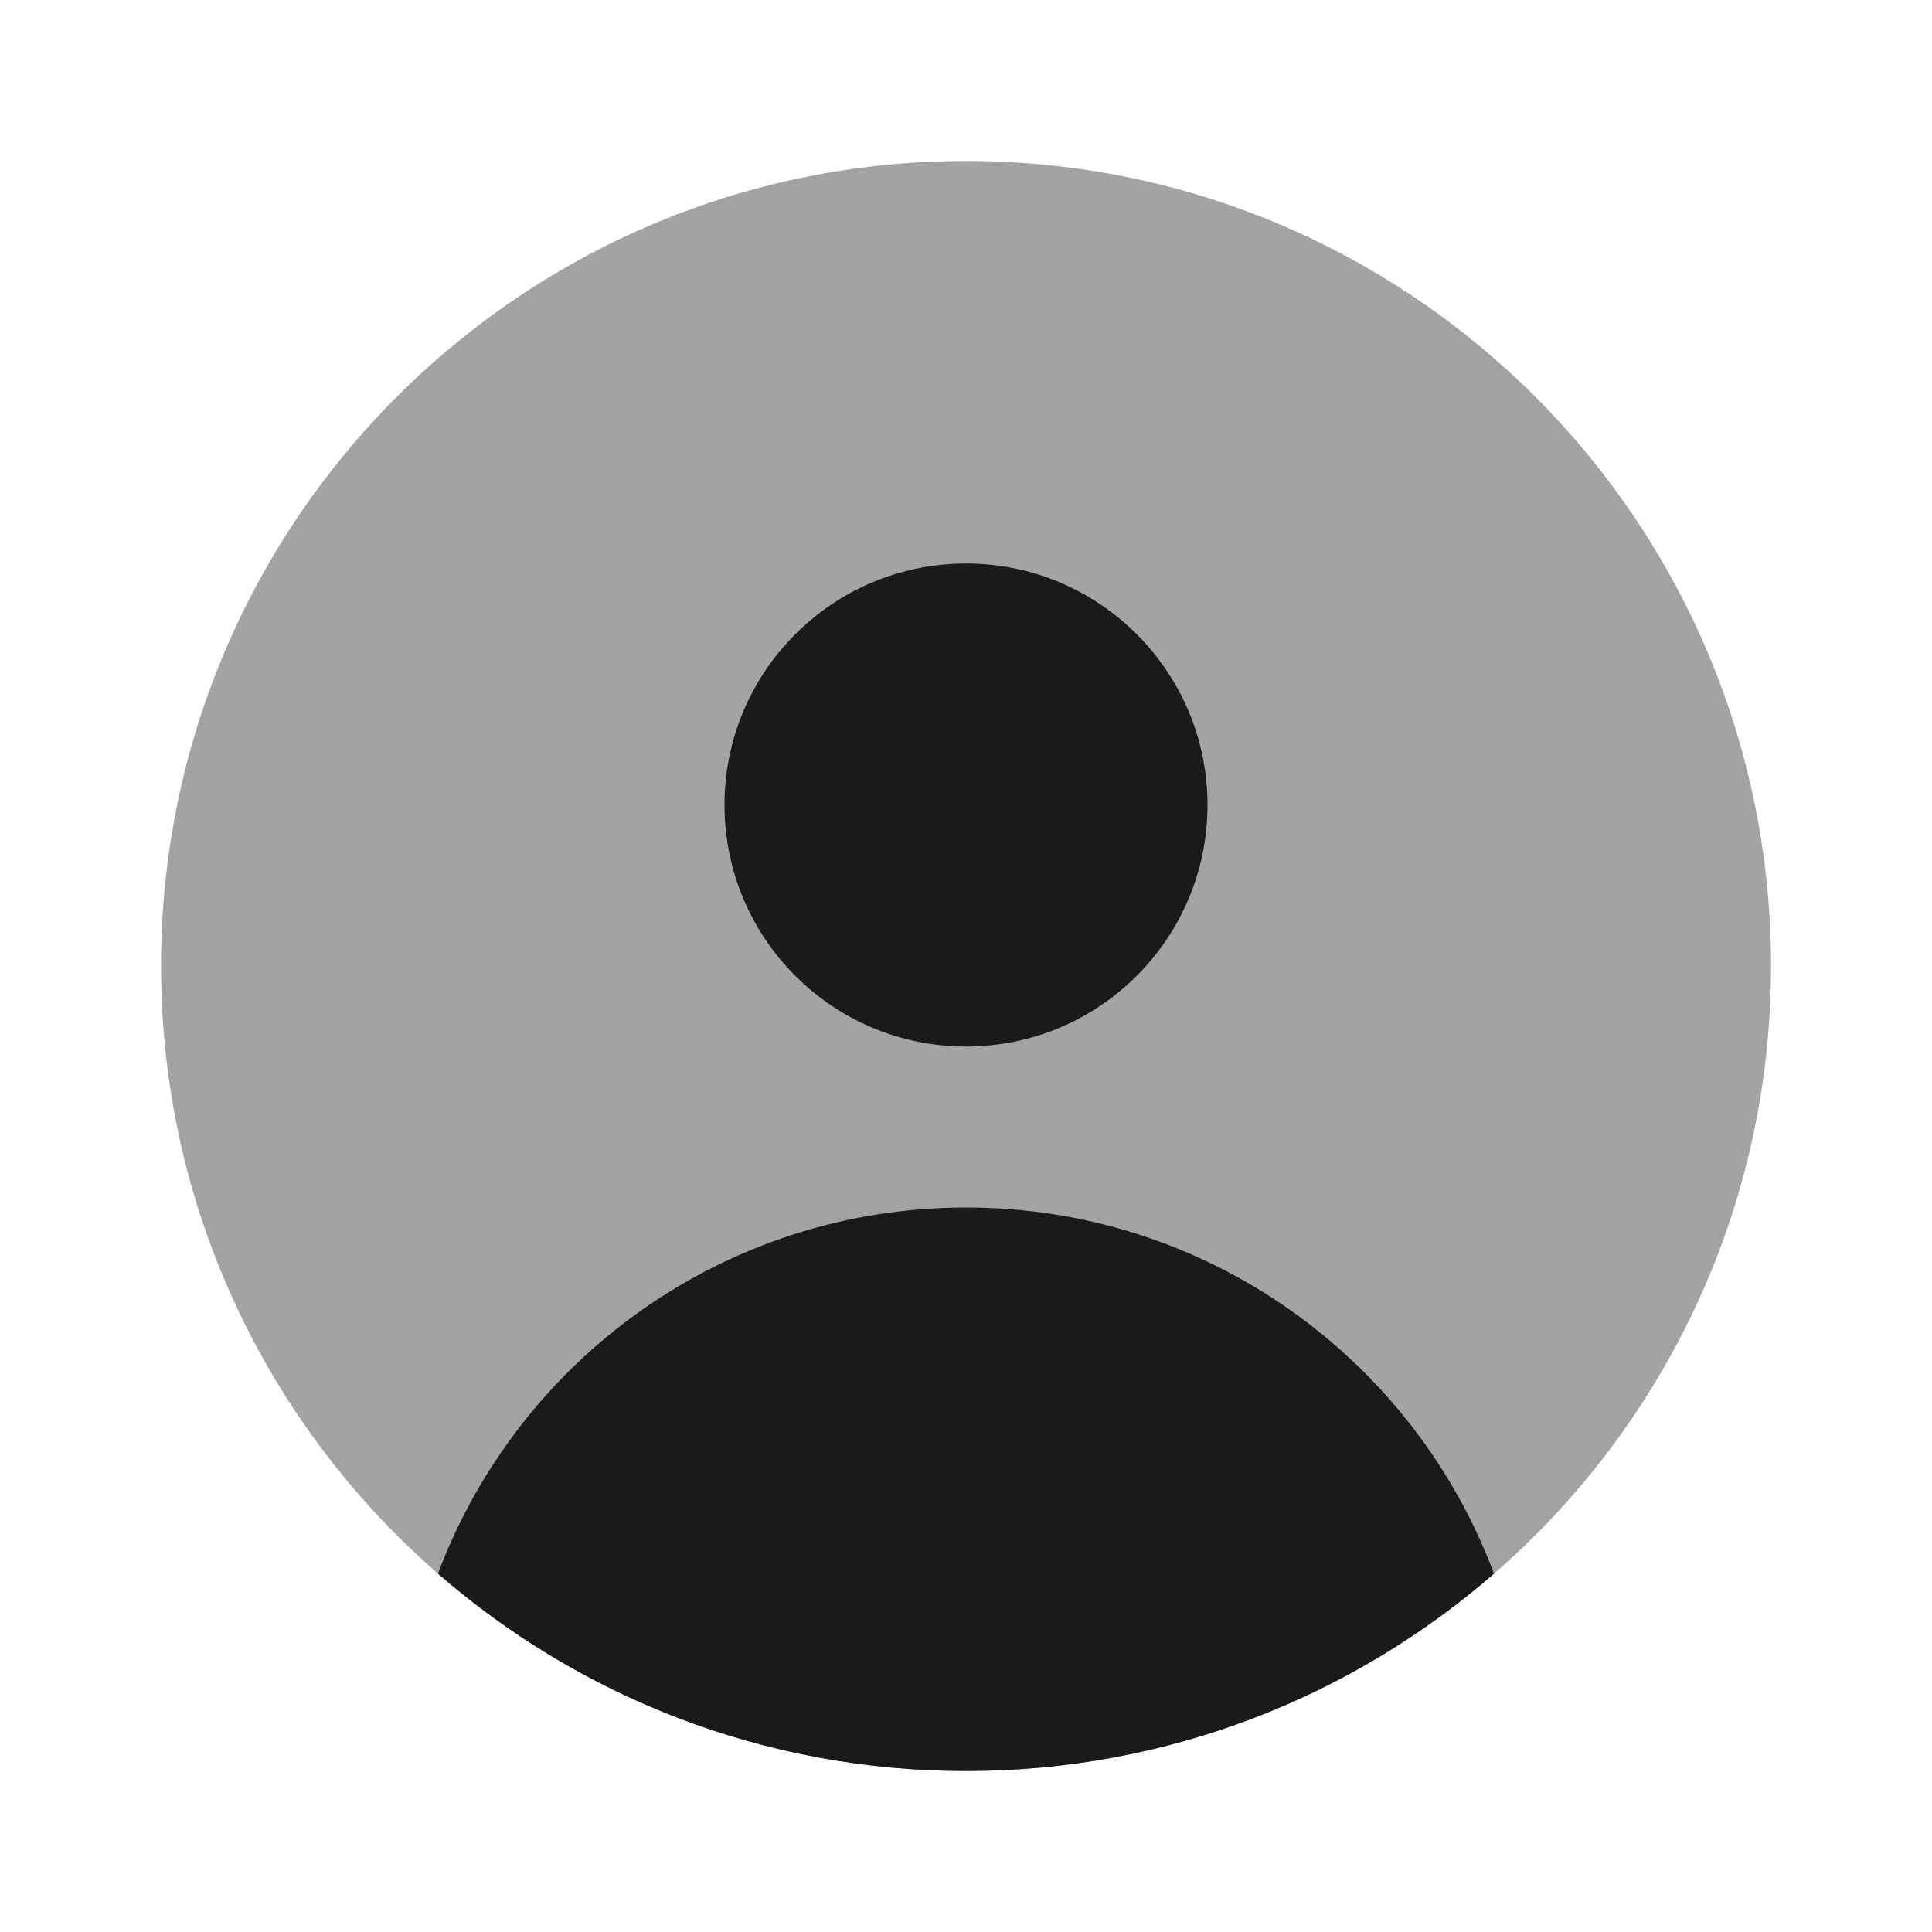
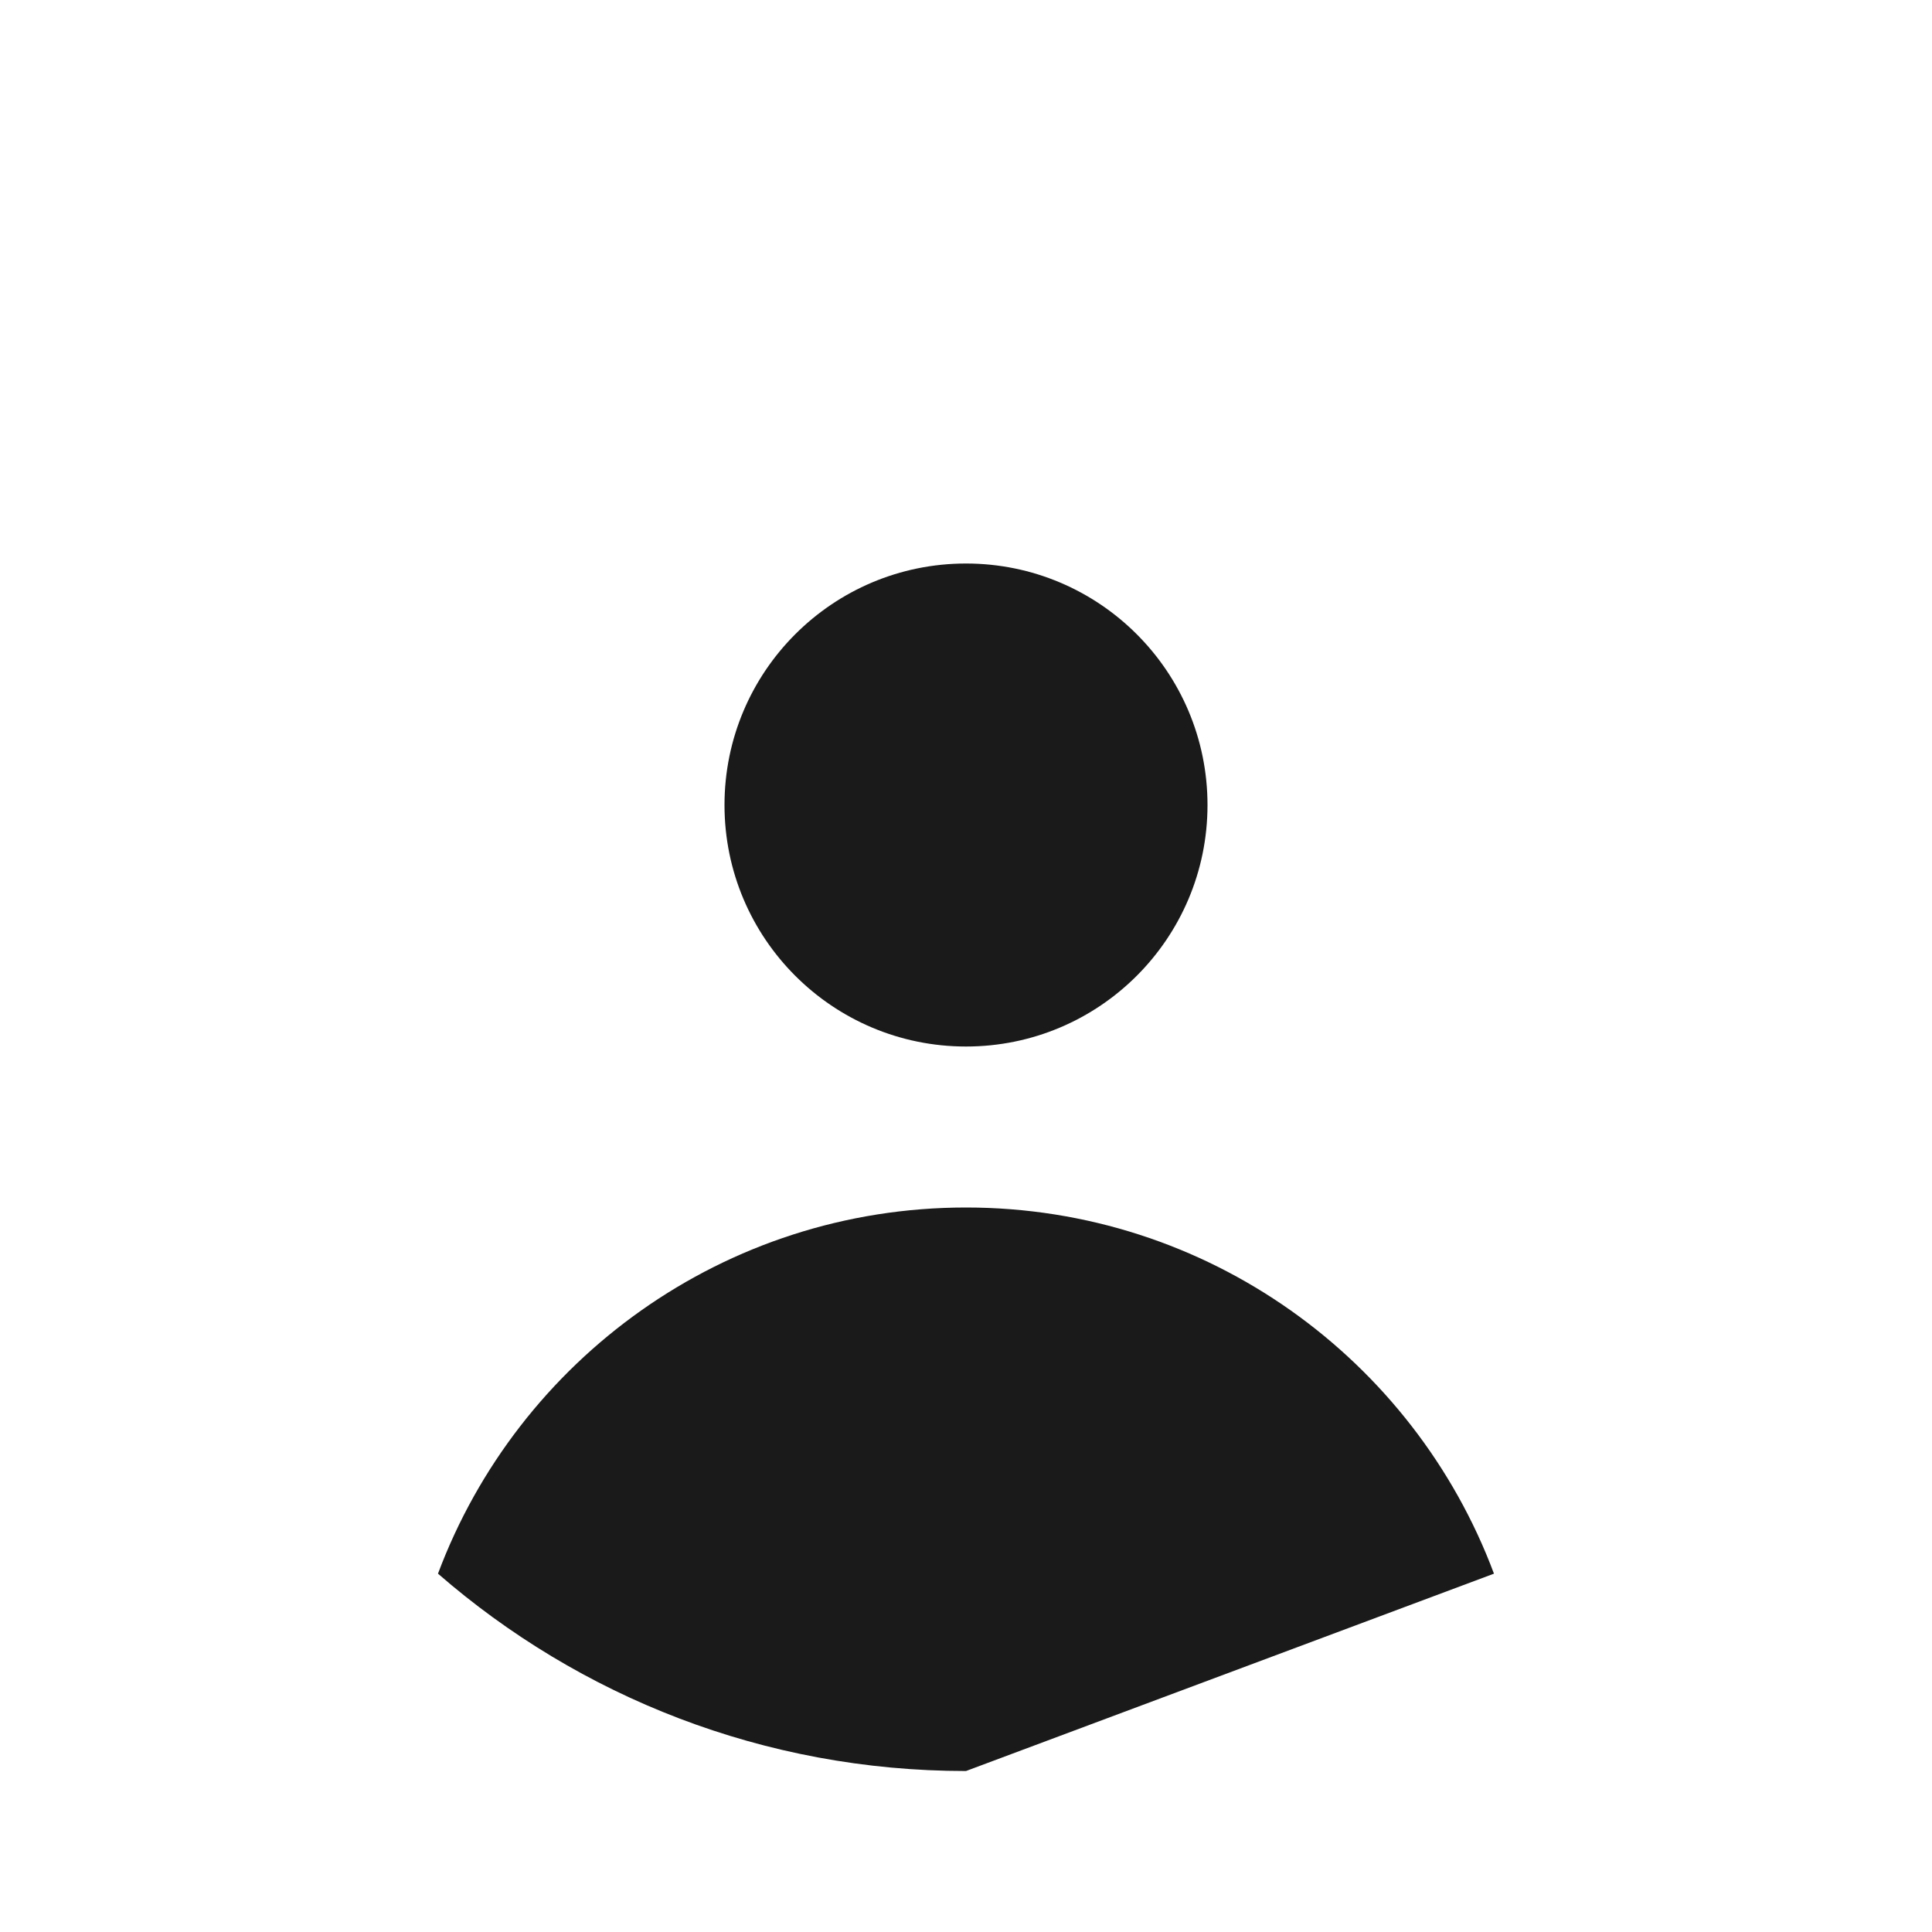
<svg xmlns="http://www.w3.org/2000/svg" width="40" height="40" viewBox="0 0 40 40" fill="none">
-   <path opacity="0.4" d="M36.667 20C36.667 25.022 34.446 29.526 30.932 32.581C28.006 35.126 24.183 36.667 20.001 36.667C15.818 36.667 11.995 35.126 9.069 32.581C5.555 29.526 3.334 25.022 3.334 20C3.334 10.795 10.796 3.333 20.001 3.333C29.205 3.333 36.667 10.795 36.667 20Z" fill="#1A1A1A" />
  <circle cx="20" cy="16.667" r="5" fill="#1A1A1A" />
-   <path d="M30.931 32.581C29.275 28.153 25.006 25 20 25C14.994 25 10.724 28.153 9.068 32.581C11.995 35.126 15.817 36.667 20 36.667C24.182 36.667 28.005 35.126 30.931 32.581Z" fill="#1A1A1A" />
+   <path d="M30.931 32.581C29.275 28.153 25.006 25 20 25C14.994 25 10.724 28.153 9.068 32.581C11.995 35.126 15.817 36.667 20 36.667Z" fill="#1A1A1A" />
</svg>